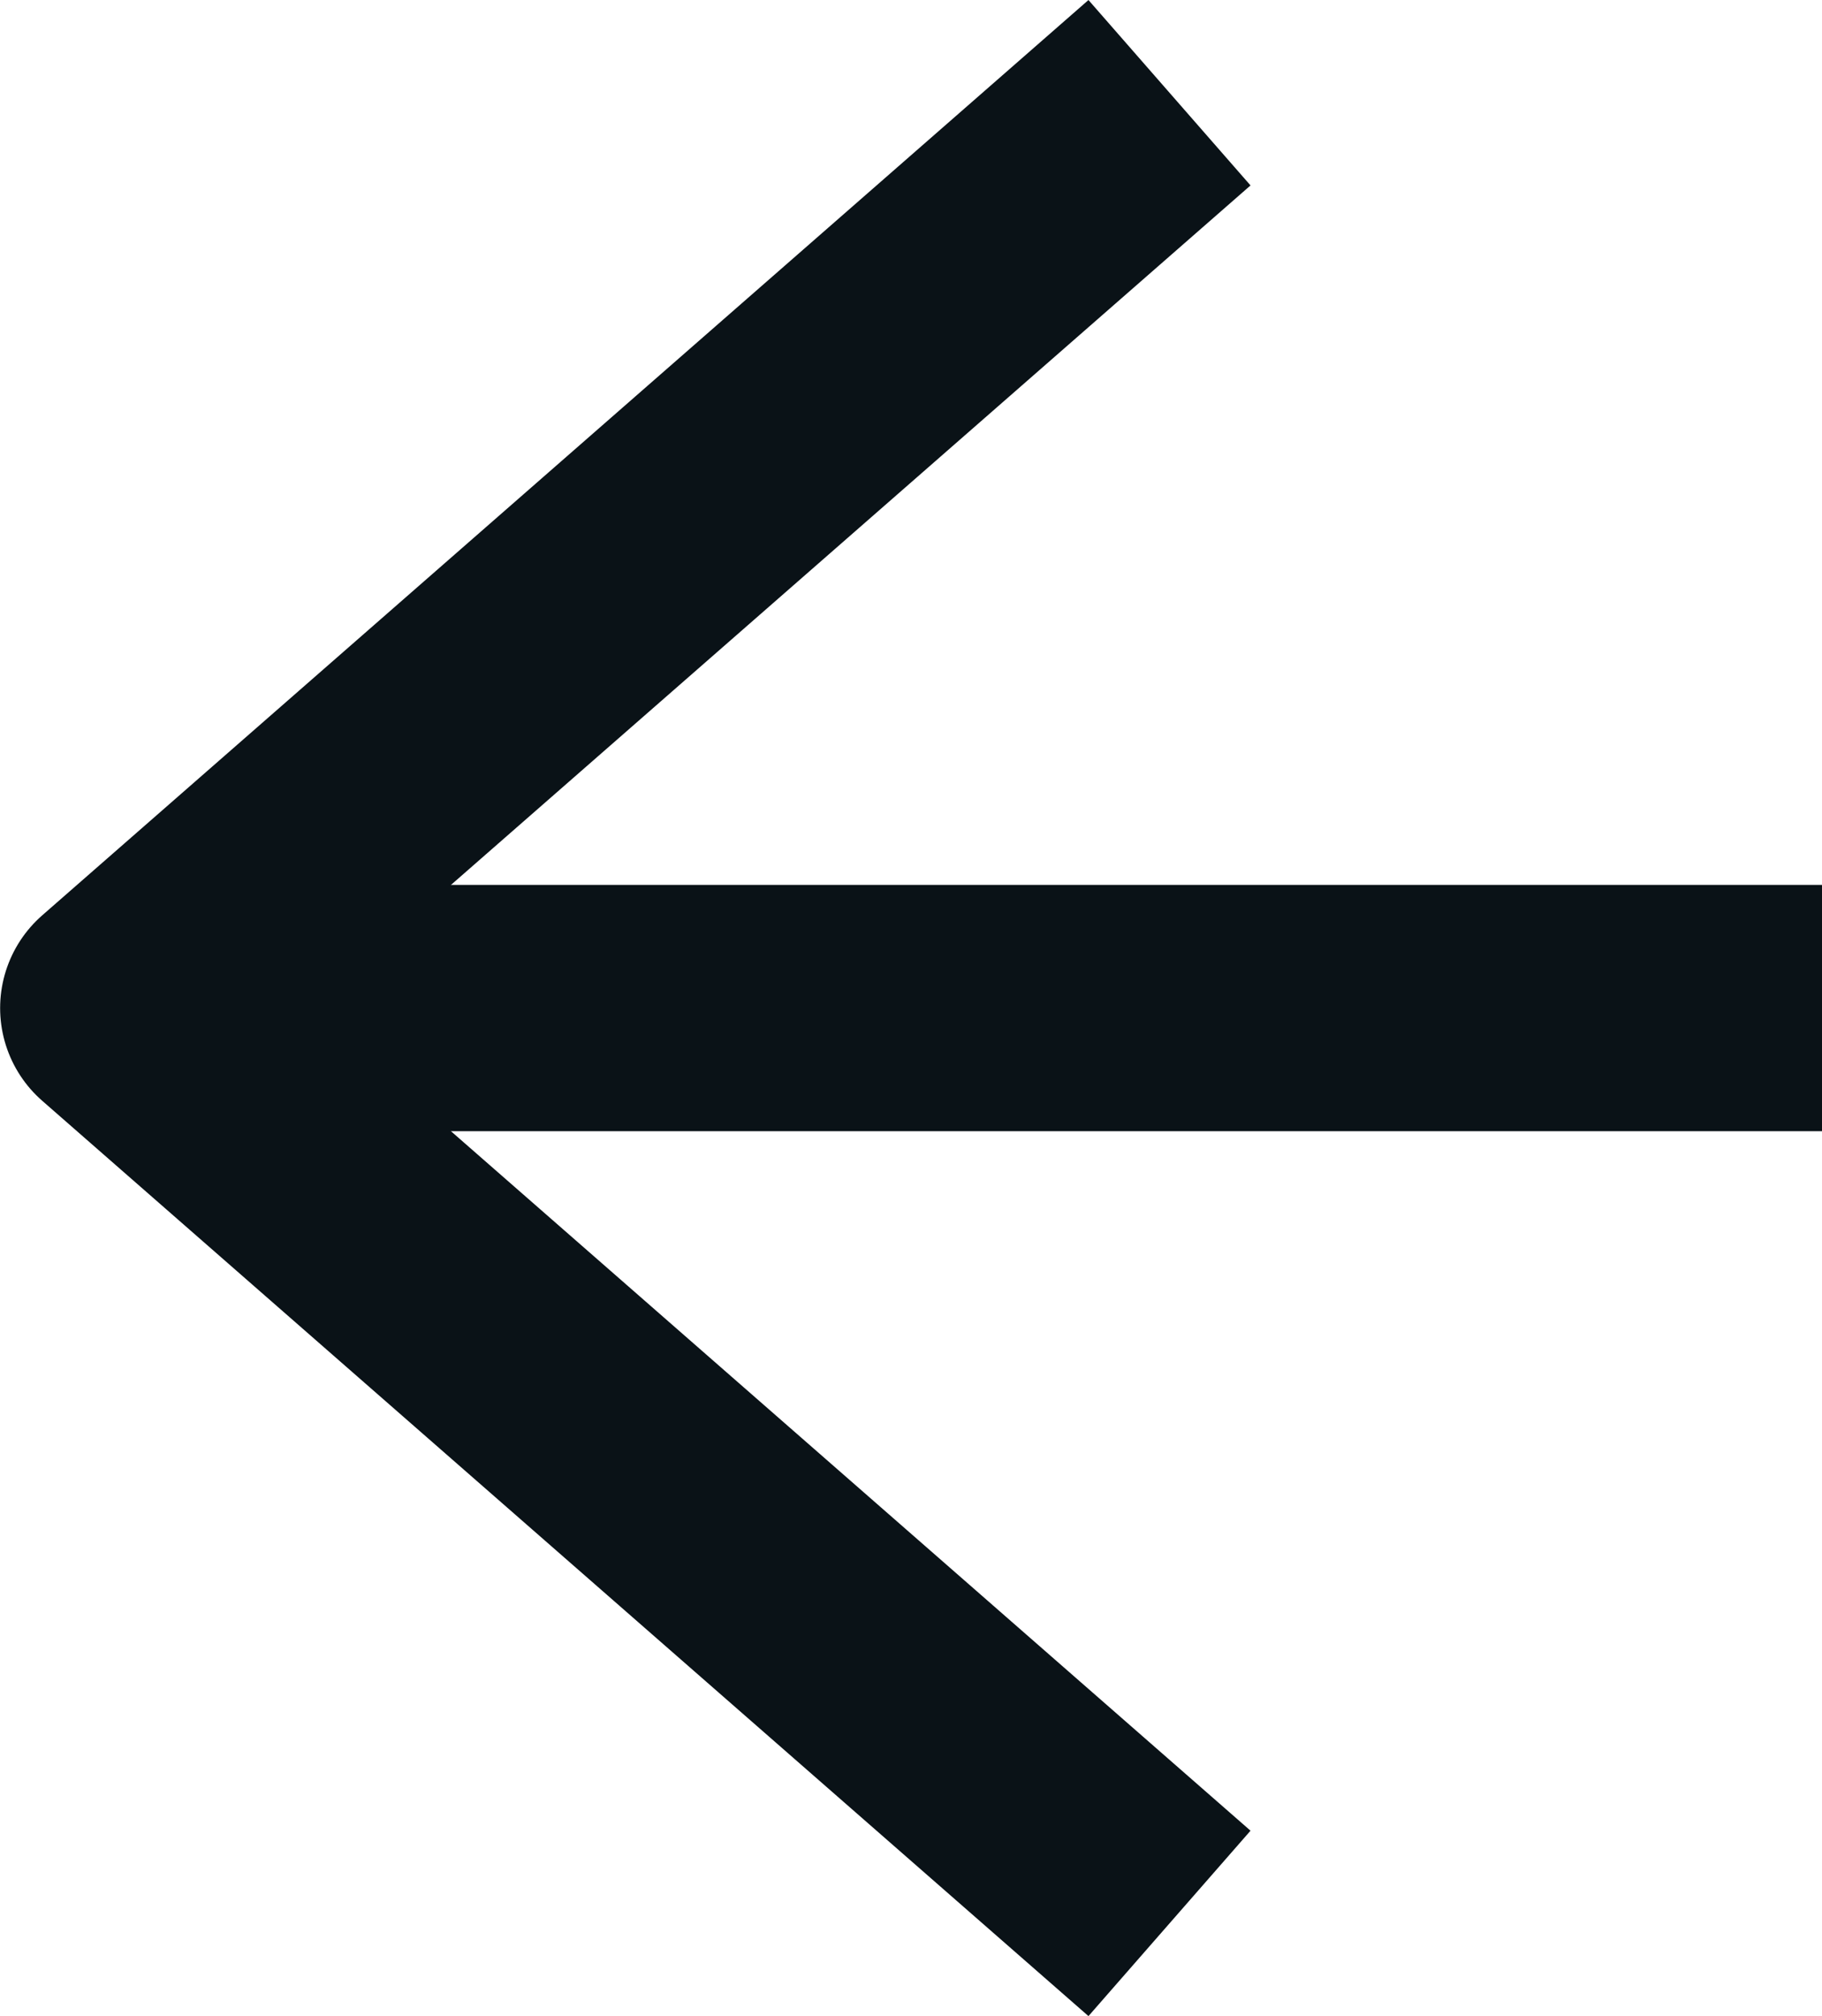
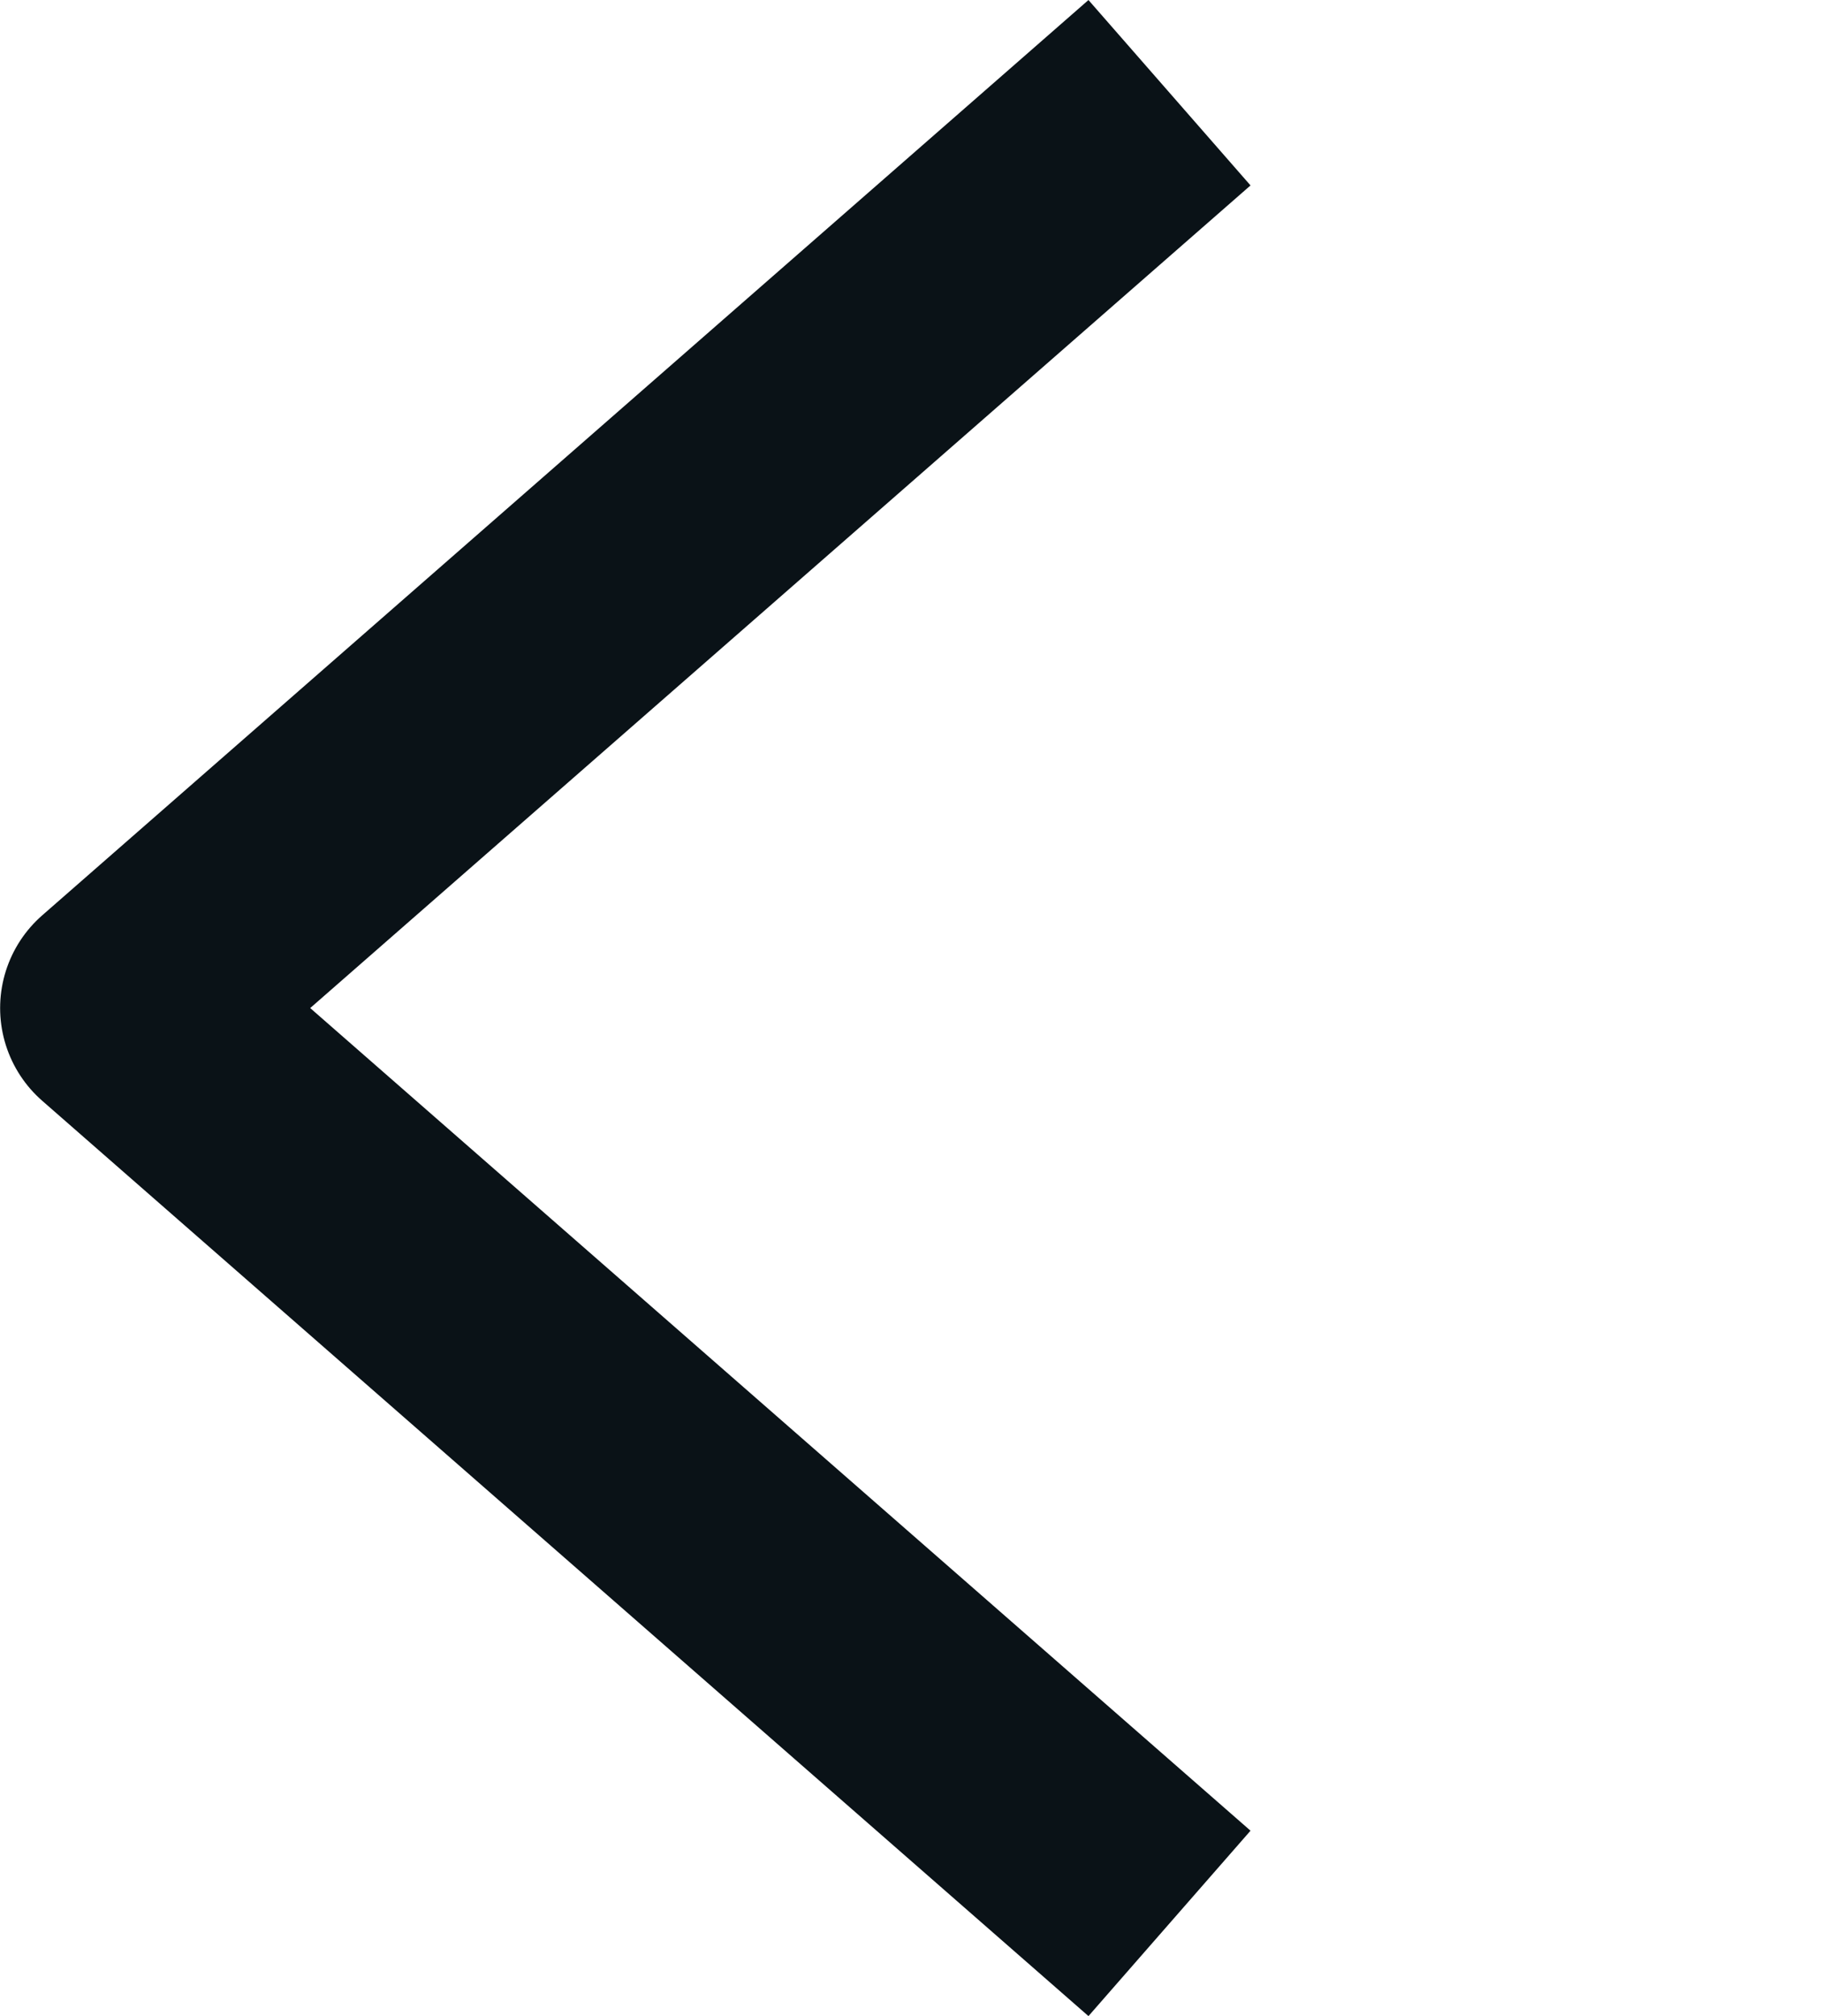
<svg xmlns="http://www.w3.org/2000/svg" width="29.604" height="32.743" viewBox="0 0 29.604 32.743">
  <g id="Group_198" data-name="Group 198" transform="translate(2 1.506)">
-     <line id="Line_19" data-name="Line 19" x1="26.795" transform="translate(0.809 14.866)" fill="none" stroke="#0a1217" stroke-linejoin="round" stroke-width="4" />
    <path id="Path_32" data-name="Path 32" d="M21.391.5l-17,14.866,17,14.866" transform="translate(-4.389 -0.5)" fill="none" stroke="#0a1217" stroke-linejoin="round" stroke-width="4" />
  </g>
</svg>